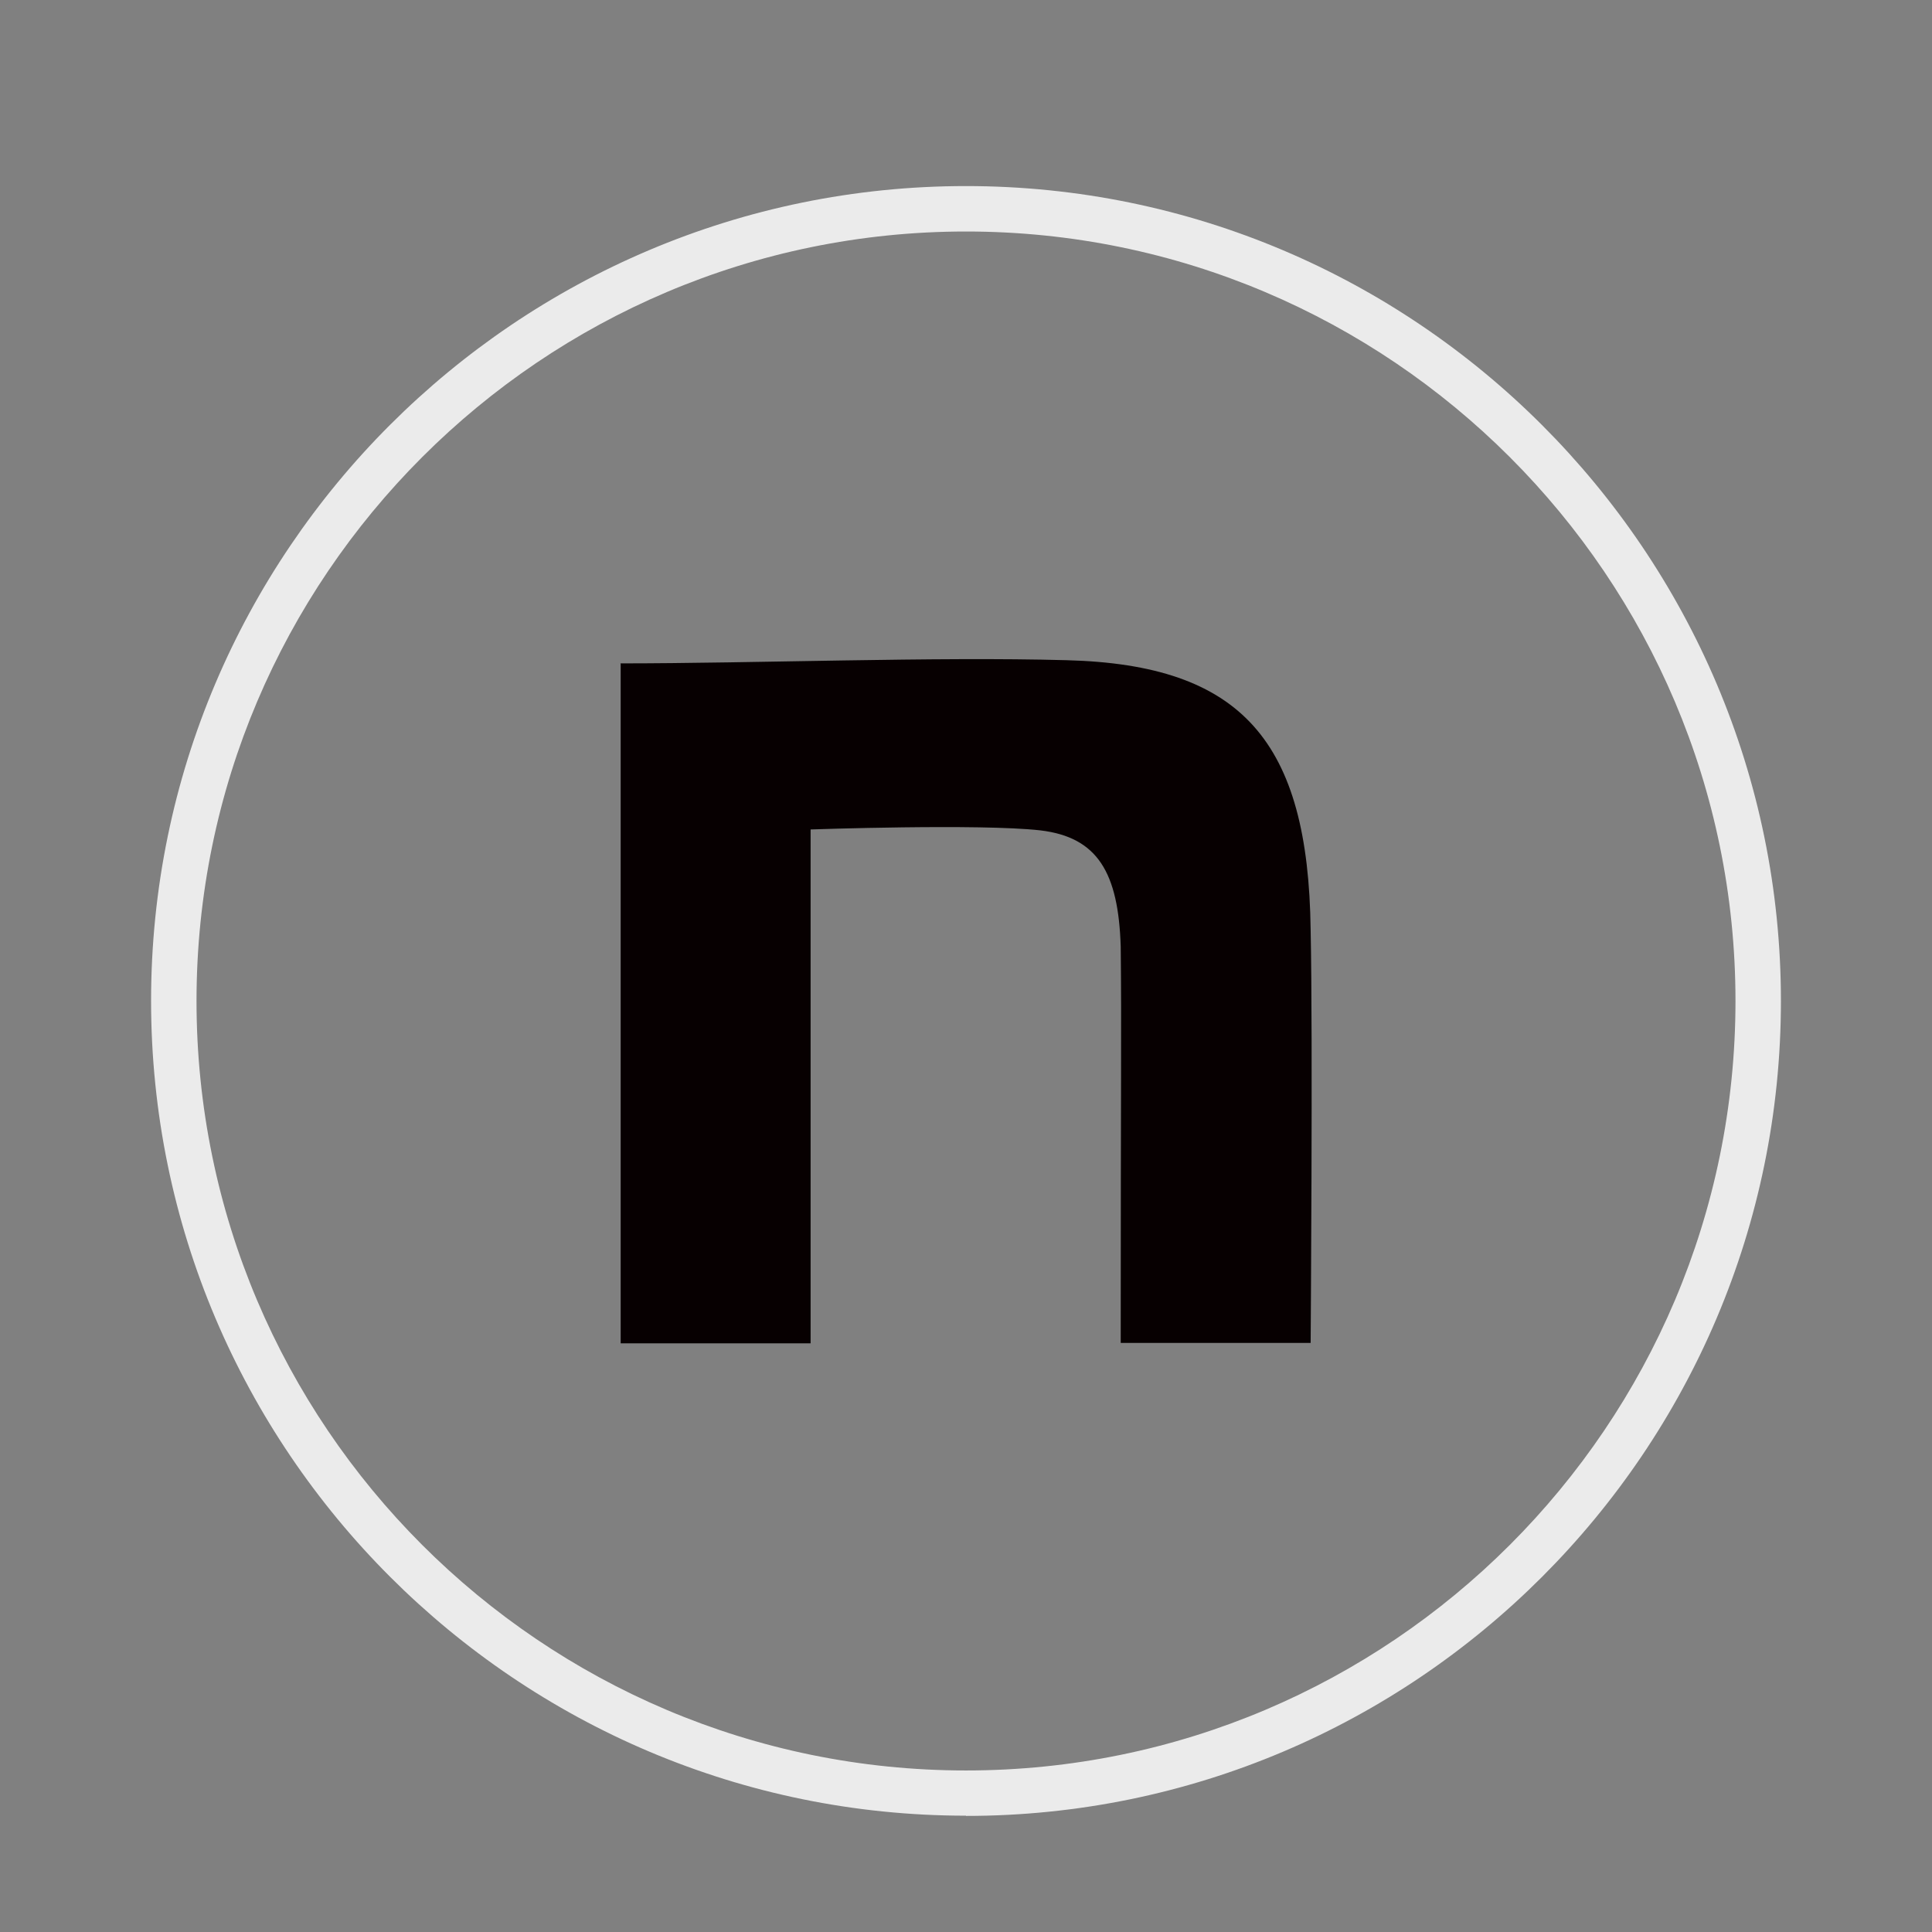
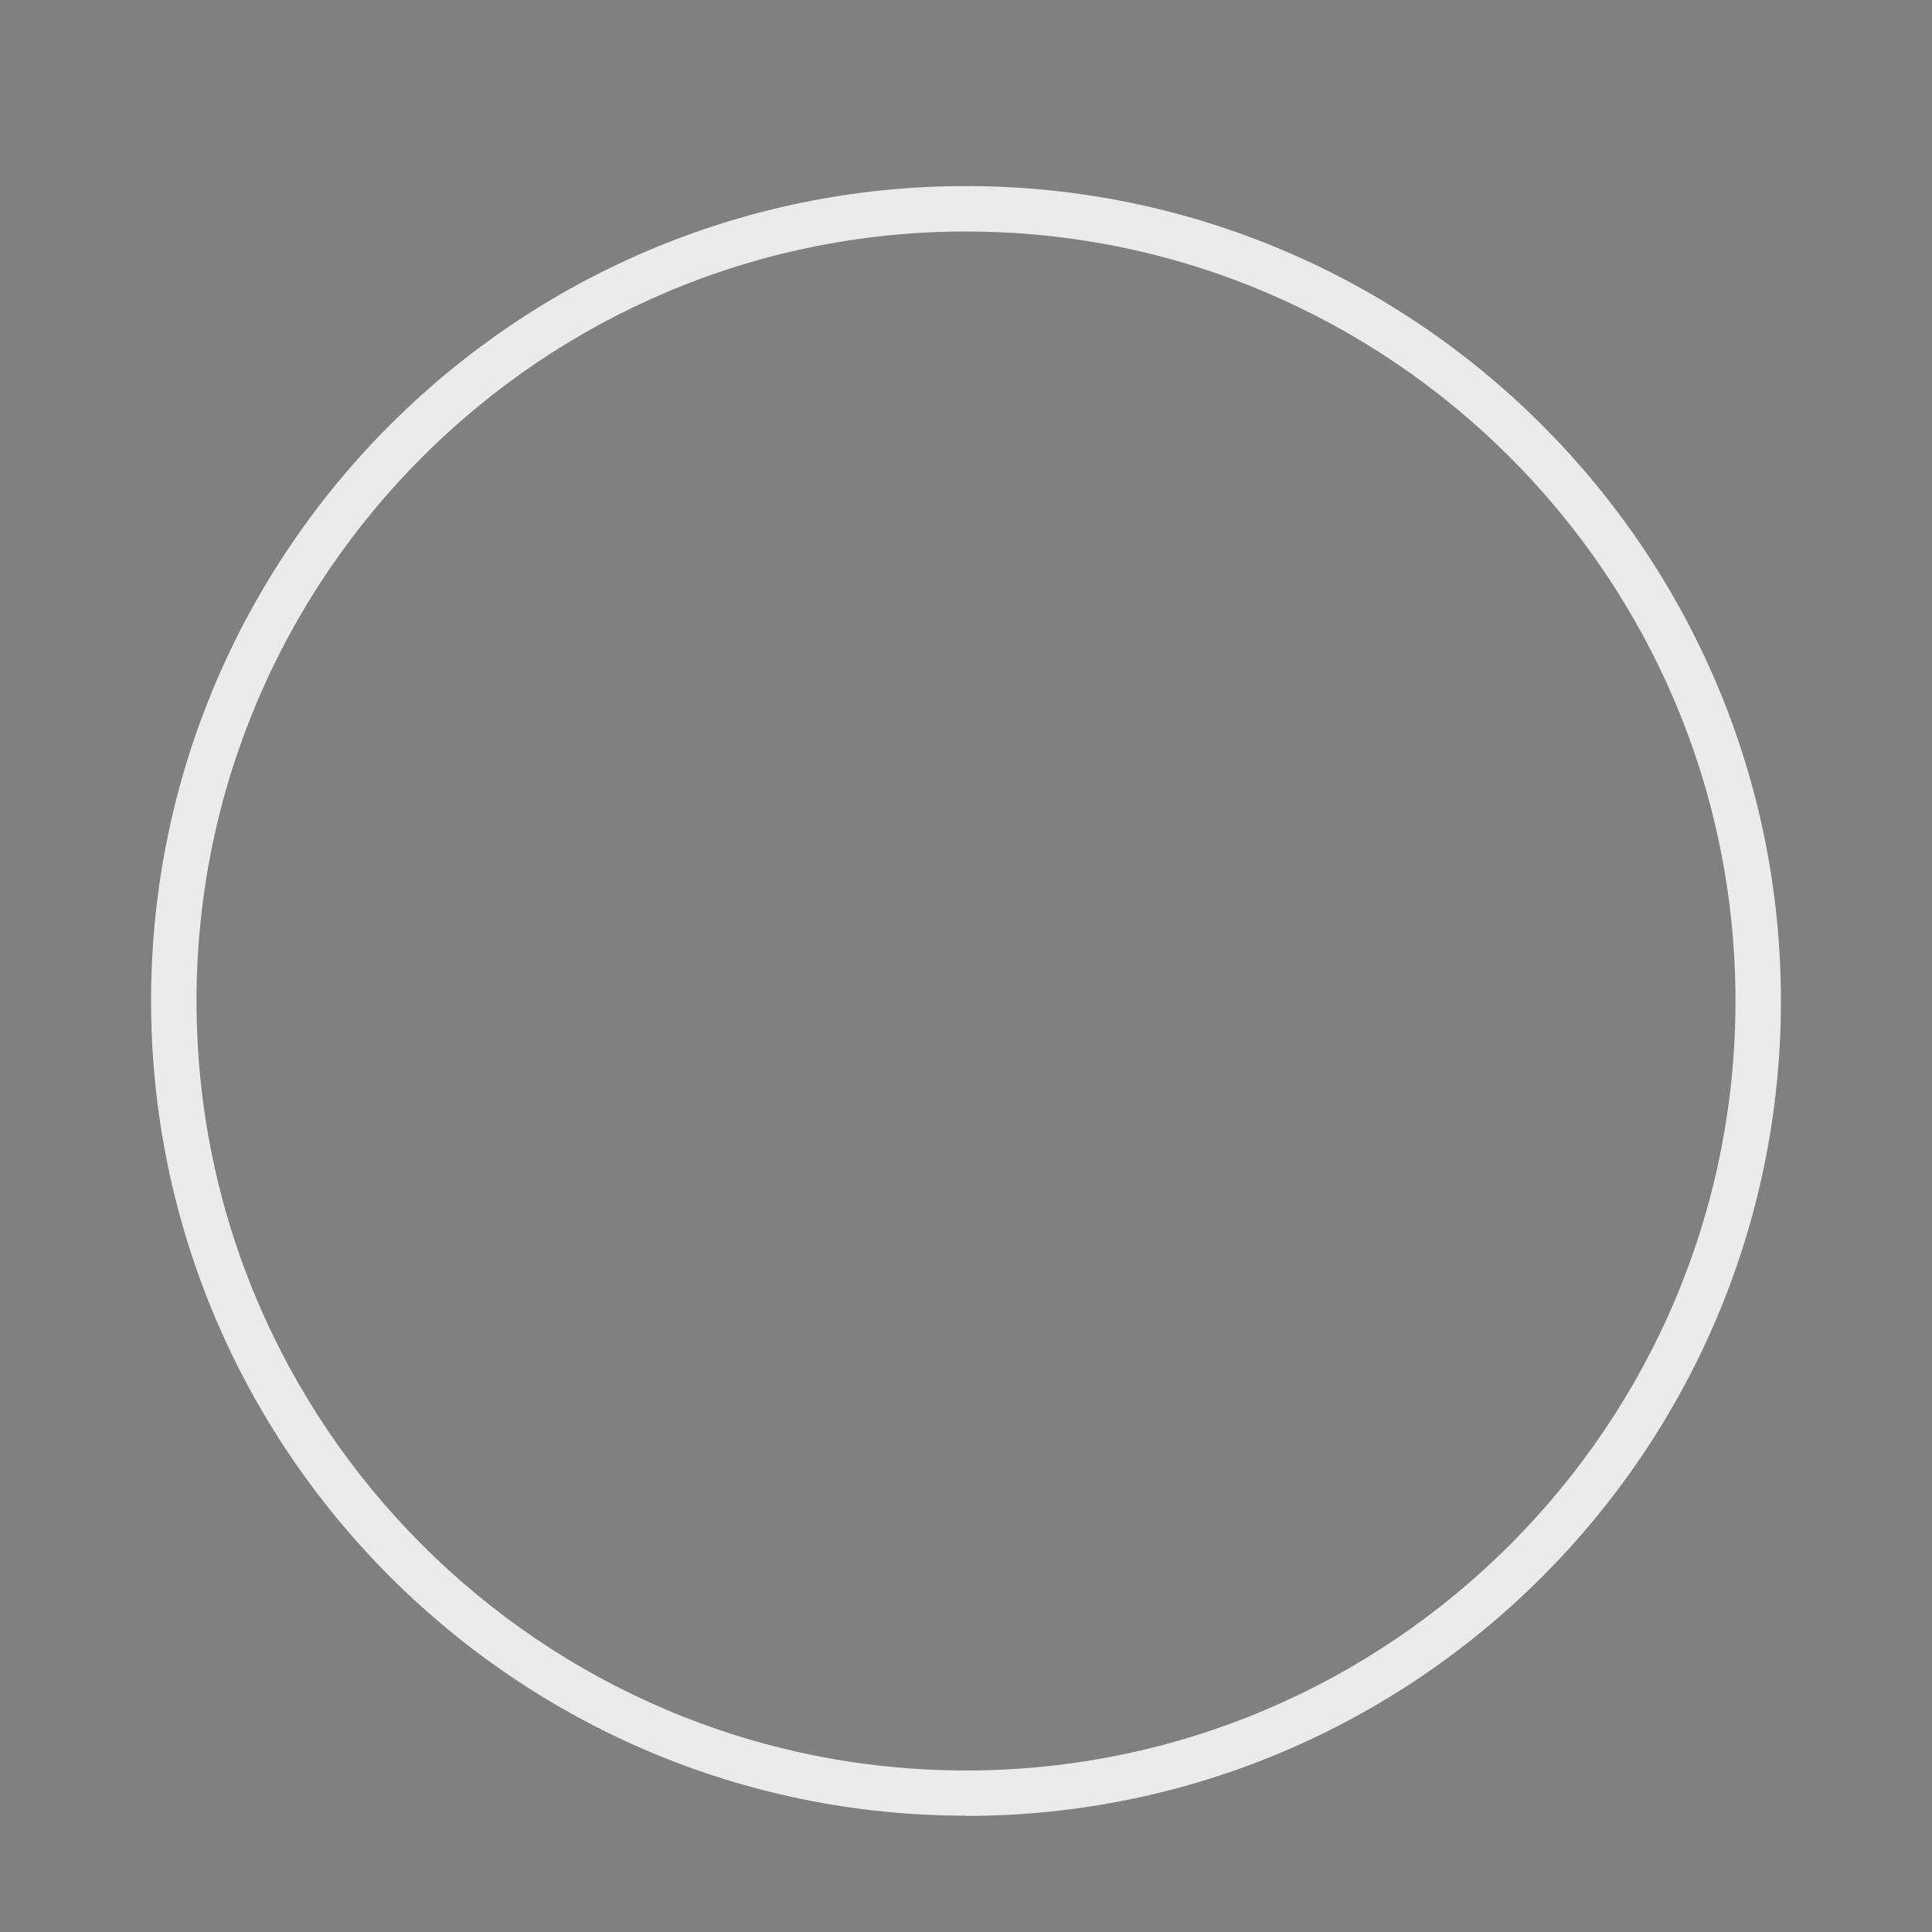
<svg xmlns="http://www.w3.org/2000/svg" id="_レイヤー_1" viewBox="0 0 85.04 85.04">
  <rect x="0" y="0" width="85.04" height="85.04" fill="#808080" stroke="none" />
-   <path d="M27.3,29.2c5.86,0,13.88-.3,19.65-.14,7.72.2,10.64,3.57,10.74,11.88.1,4.71,0,18.17,0,18.17h-8.36c0-11.78.04-13.73,0-17.44-.1-3.27-1.02-4.82-3.54-5.12-2.66-.3-10.11-.04-10.11-.04v22.62h-8.36v-29.92Z" fill="#070001" />
  <path d="M42.52,79.92c-19.78,0-35.87-16.09-35.87-35.87S22.74,8.19,42.52,8.19s35.87,16.09,35.87,35.87-16.09,35.87-35.87,35.87ZM42.52,10.19c-18.67,0-33.87,15.19-33.87,33.87s15.19,33.87,33.87,33.87,33.87-15.19,33.87-33.87S61.19,10.19,42.52,10.19Z" fill="#ebebeb" />
</svg>